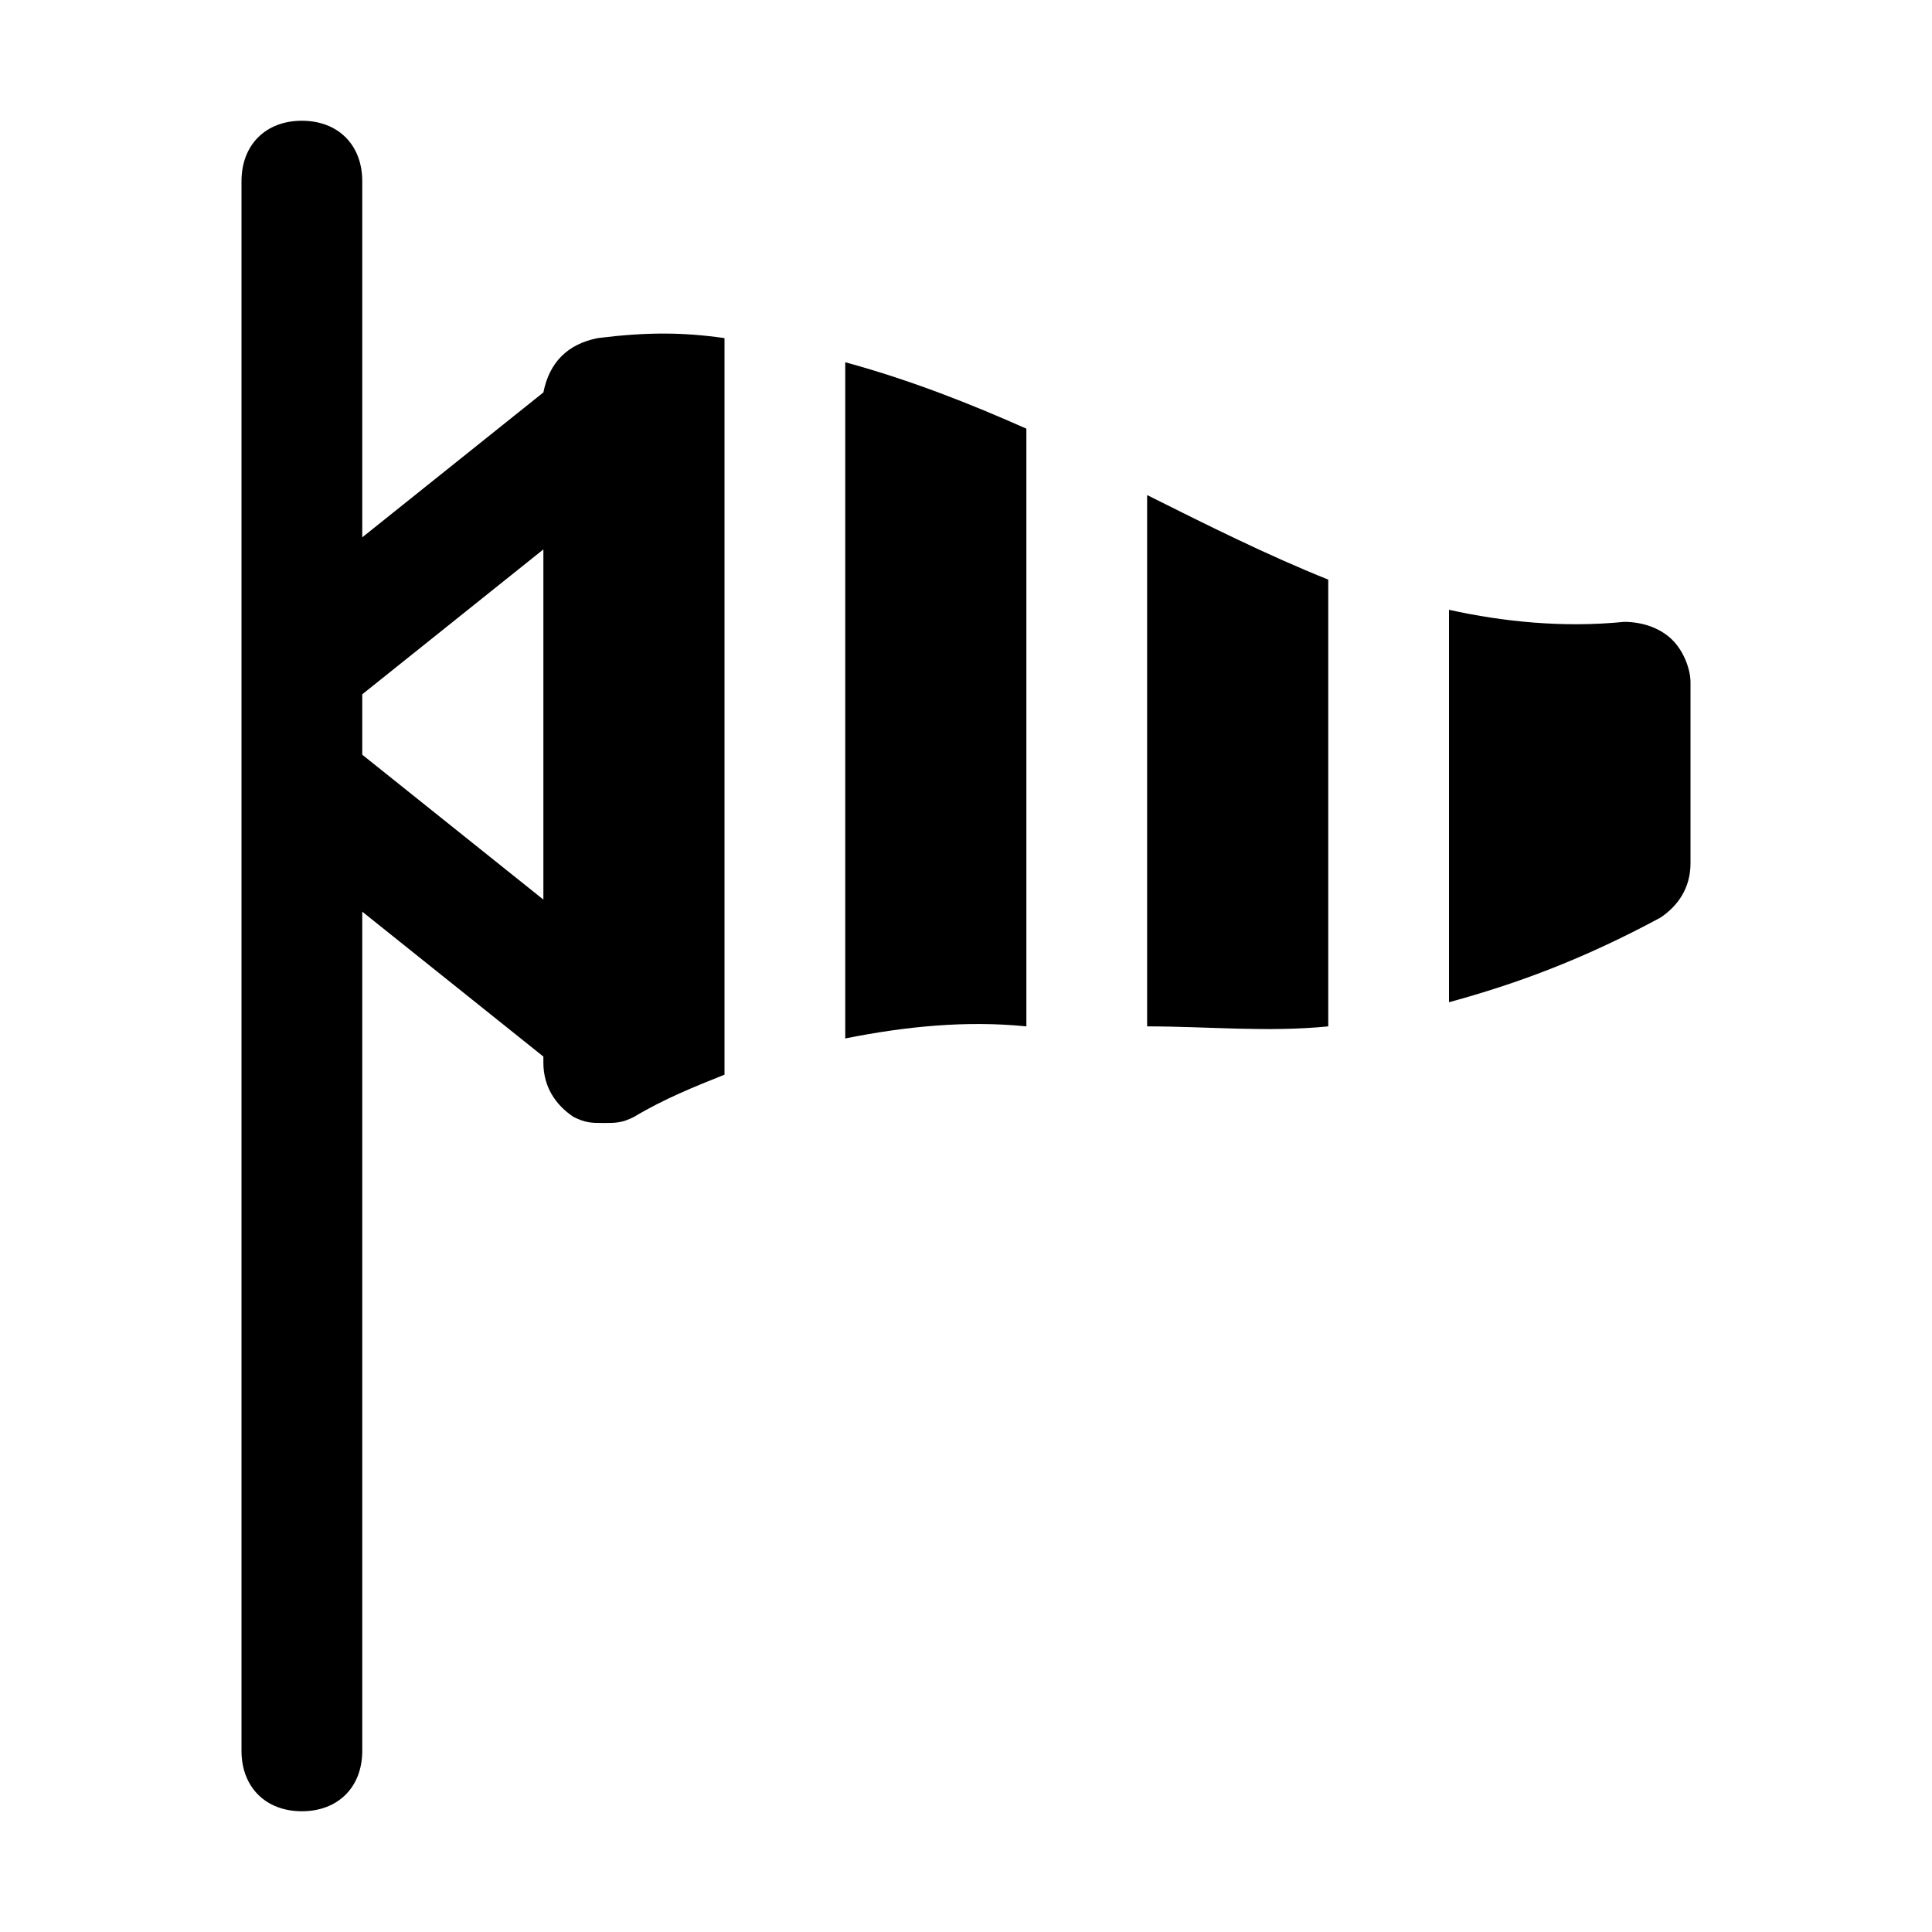
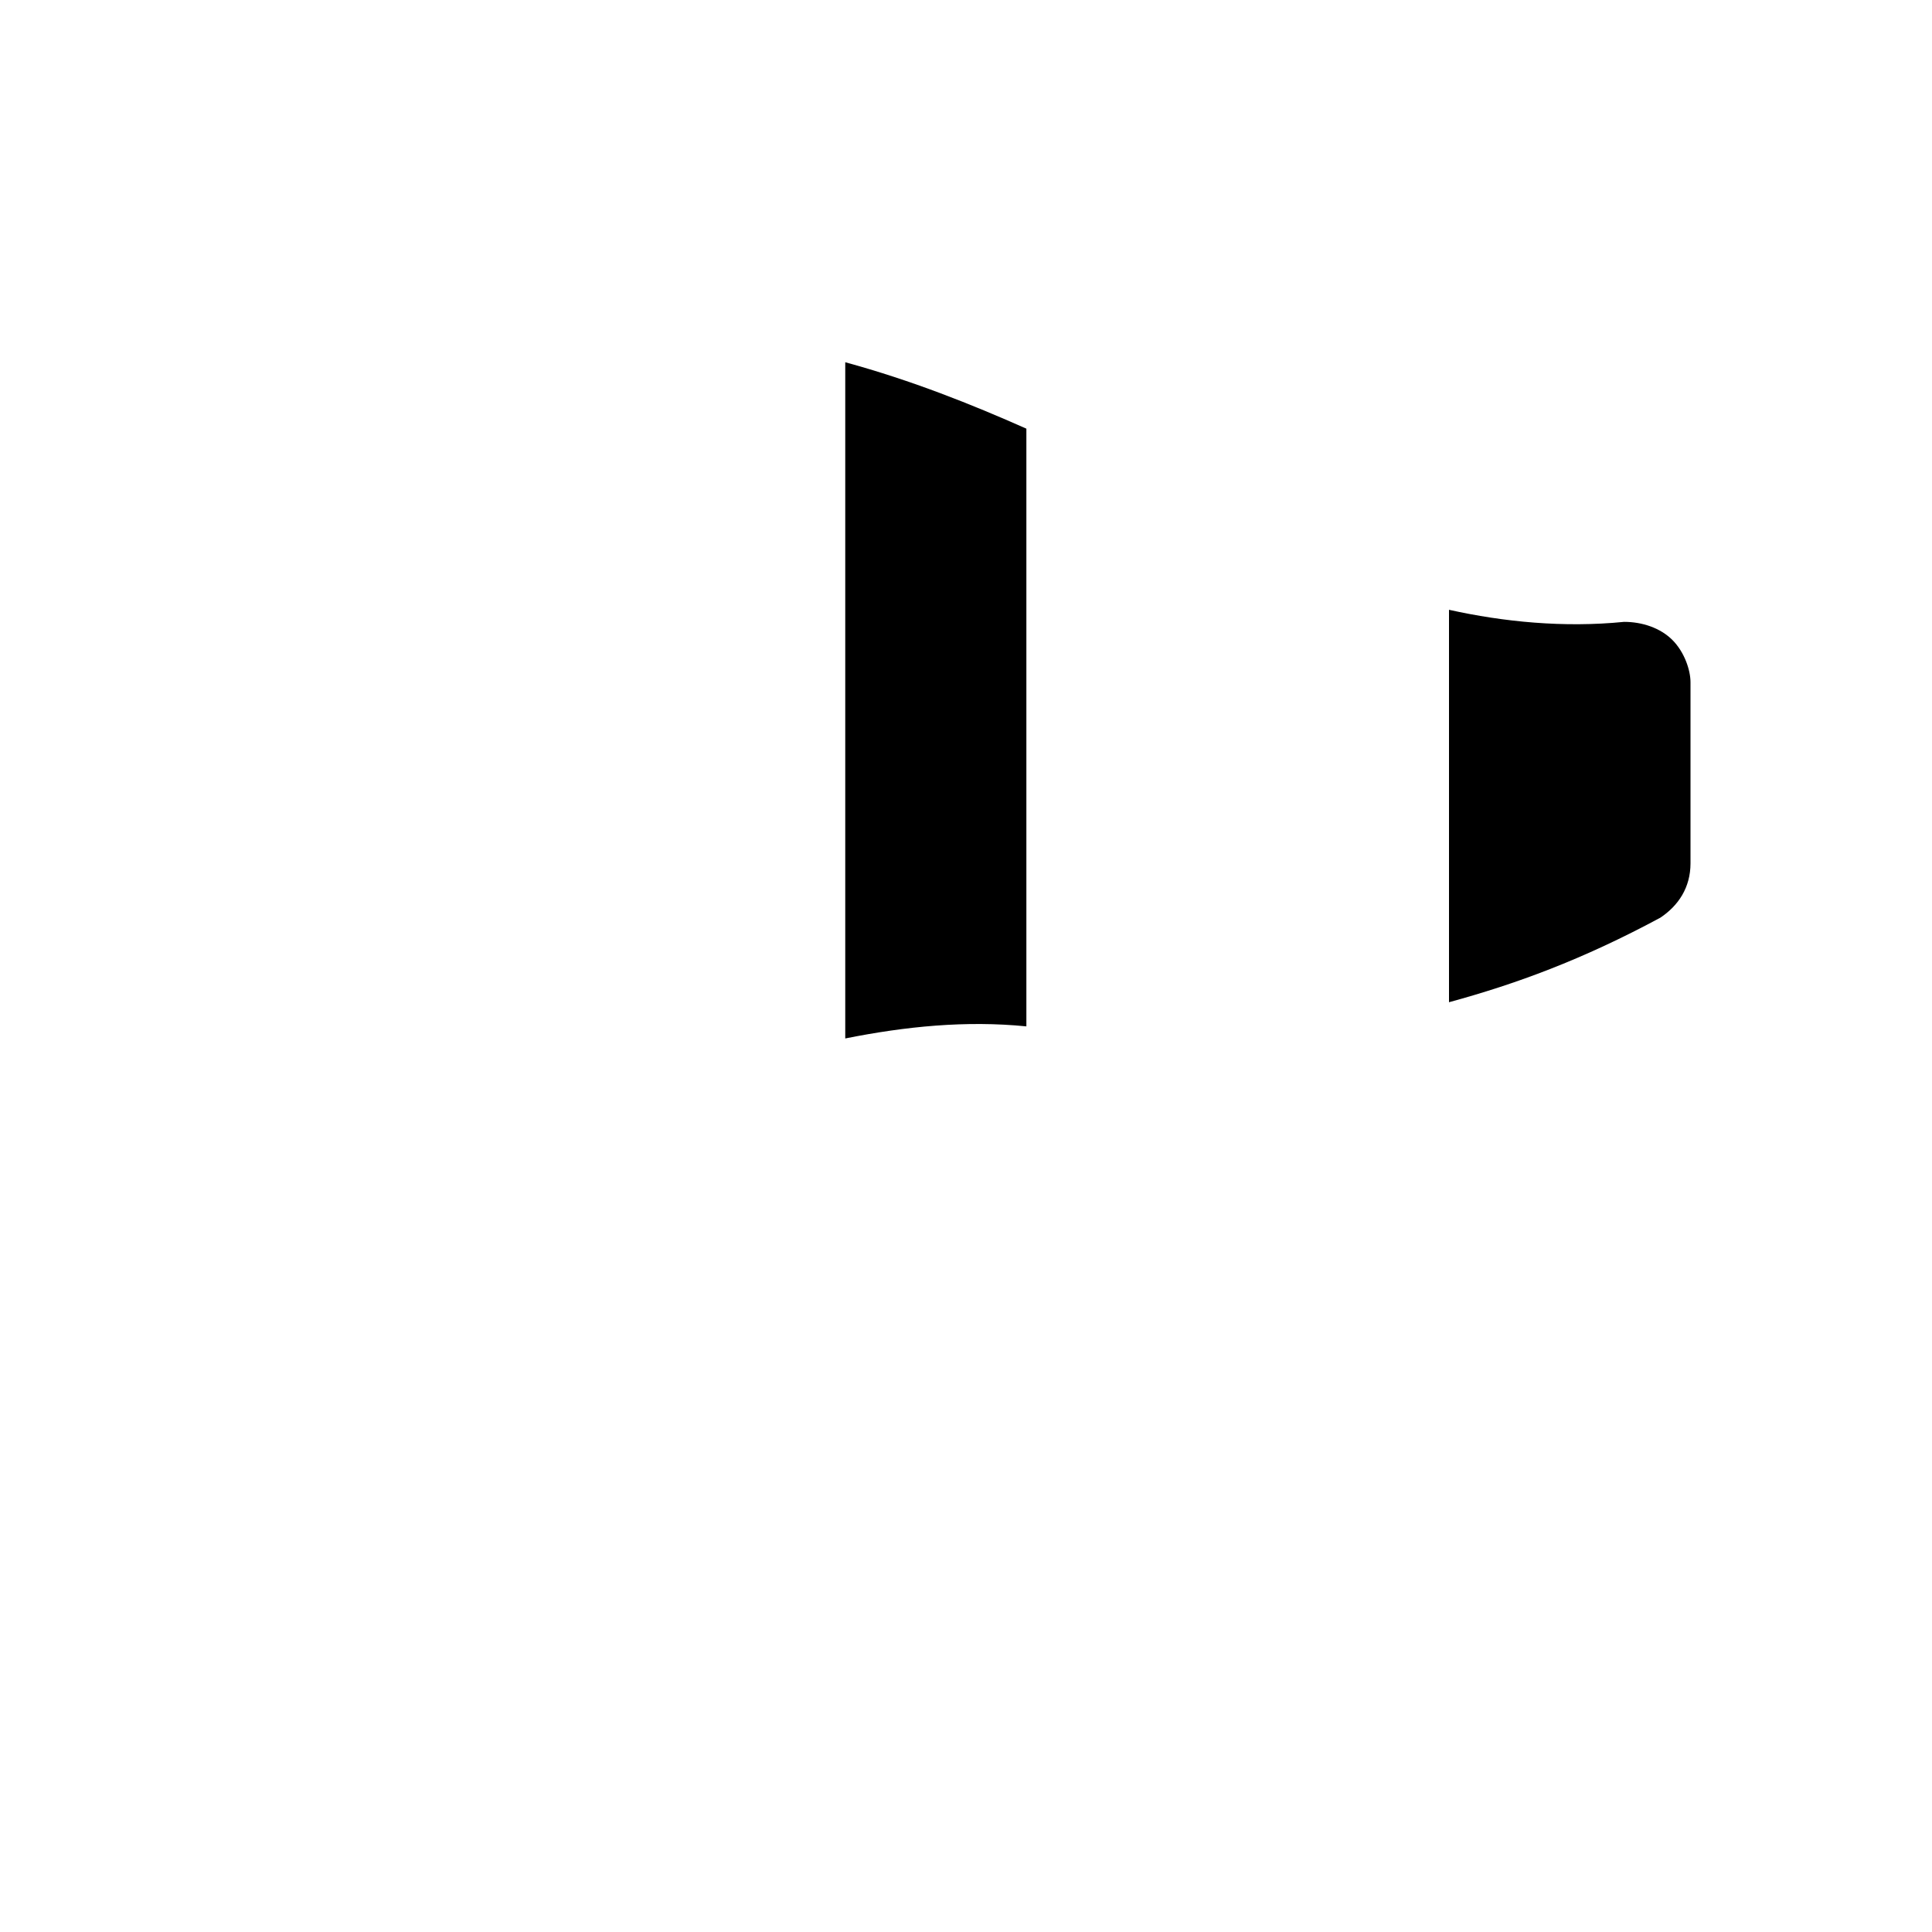
<svg xmlns="http://www.w3.org/2000/svg" fill="#000000" height="800px" width="800px" version="1.1" id="Icons" viewBox="0 0 32 32" xml:space="preserve">
  <g>
-     <path d="M22,9.6c-1-0.4-2-0.9-3-1.4V17c1,0,2,0.1,3,0V9.6z" />
    <path d="M27.7,10.6c-0.2-0.2-0.5-0.3-0.8-0.3c-1,0.1-2,0-2.9-0.2v6.5c1.1-0.3,2.2-0.7,3.5-1.4c0.3-0.2,0.5-0.5,0.5-0.9v-3   C28,11.1,27.9,10.8,27.7,10.6z" />
-     <path d="M12,5.6c-0.7-0.1-1.3-0.1-2.1,0C9.4,5.7,9.1,6,9,6.5L6,8.9V3c0-0.6-0.4-1-1-1S4,2.4,4,3v26c0,0.6,0.4,1,1,1s1-0.4,1-1V15.1   l3,2.4v0.1c0,0.4,0.2,0.7,0.5,0.9c0.2,0.1,0.3,0.1,0.5,0.1c0.2,0,0.3,0,0.5-0.1c0.5-0.3,1-0.5,1.5-0.7V5.6z M9,14.9l-3-2.4v-1   l3-2.4V14.9z" />
    <path d="M17,7.1c-0.9-0.4-1.9-0.8-3-1.1v11.2c1-0.2,2-0.3,3-0.2V7.1z" />
  </g>
</svg>